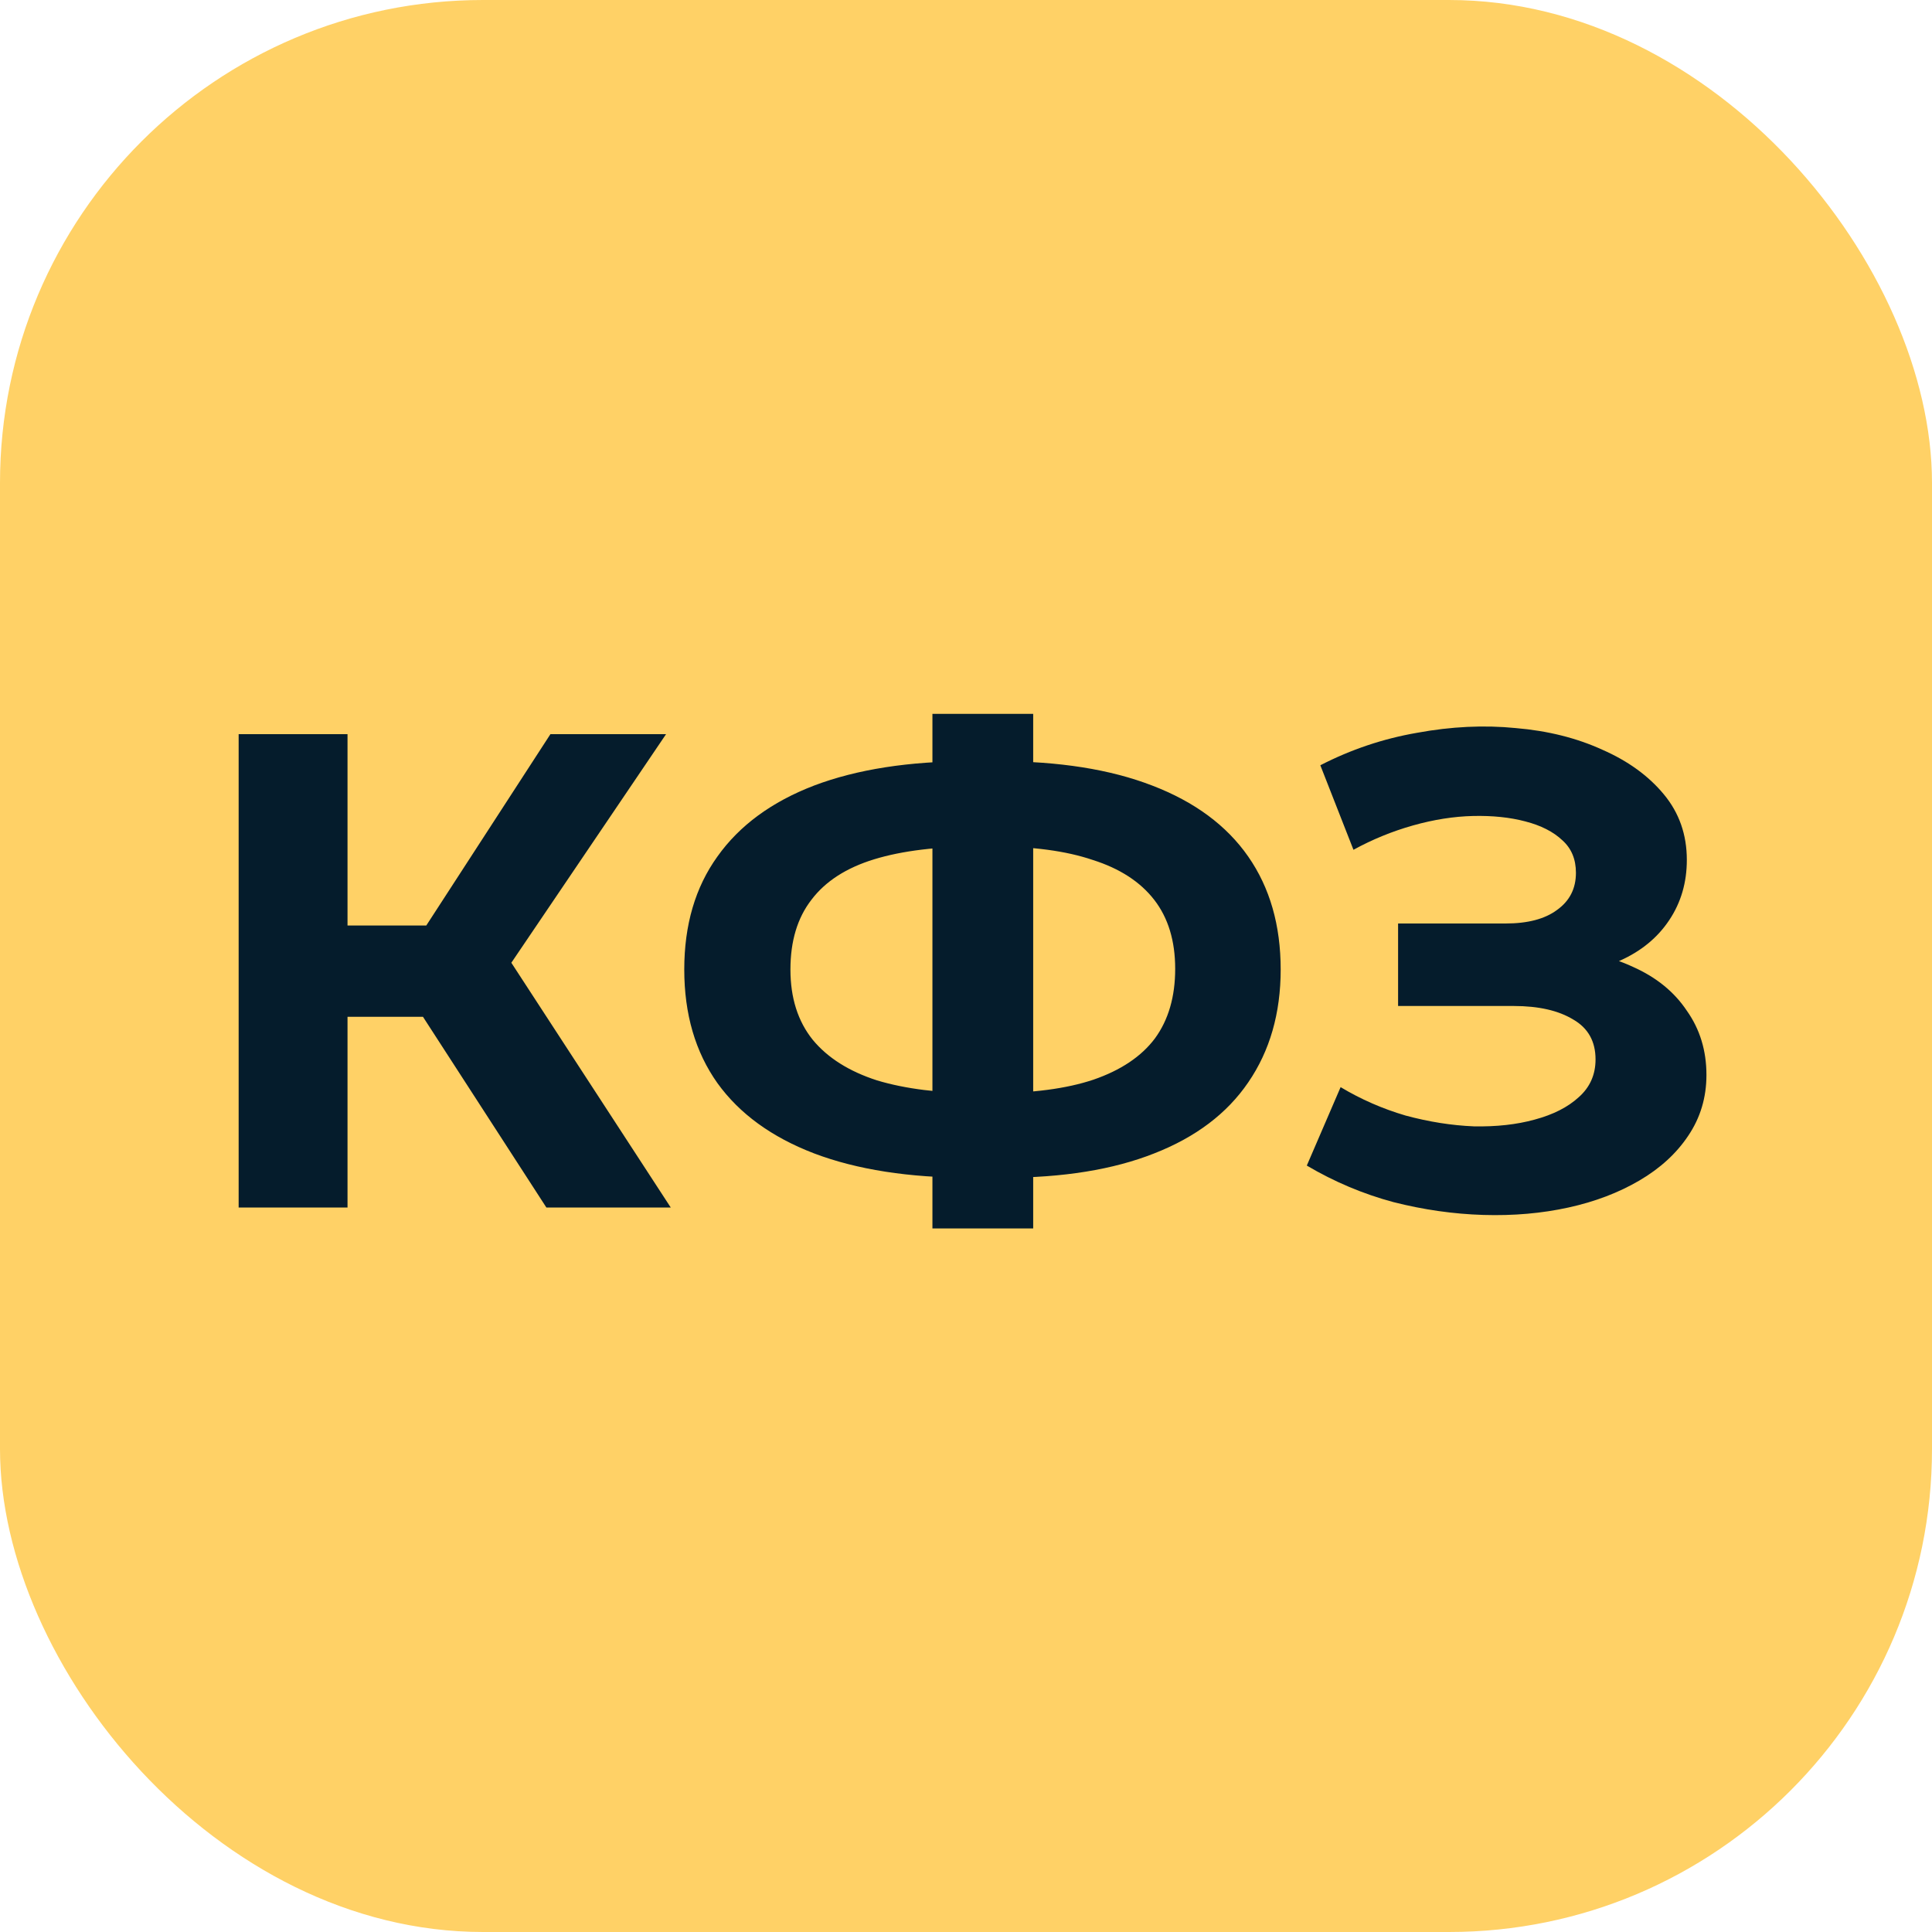
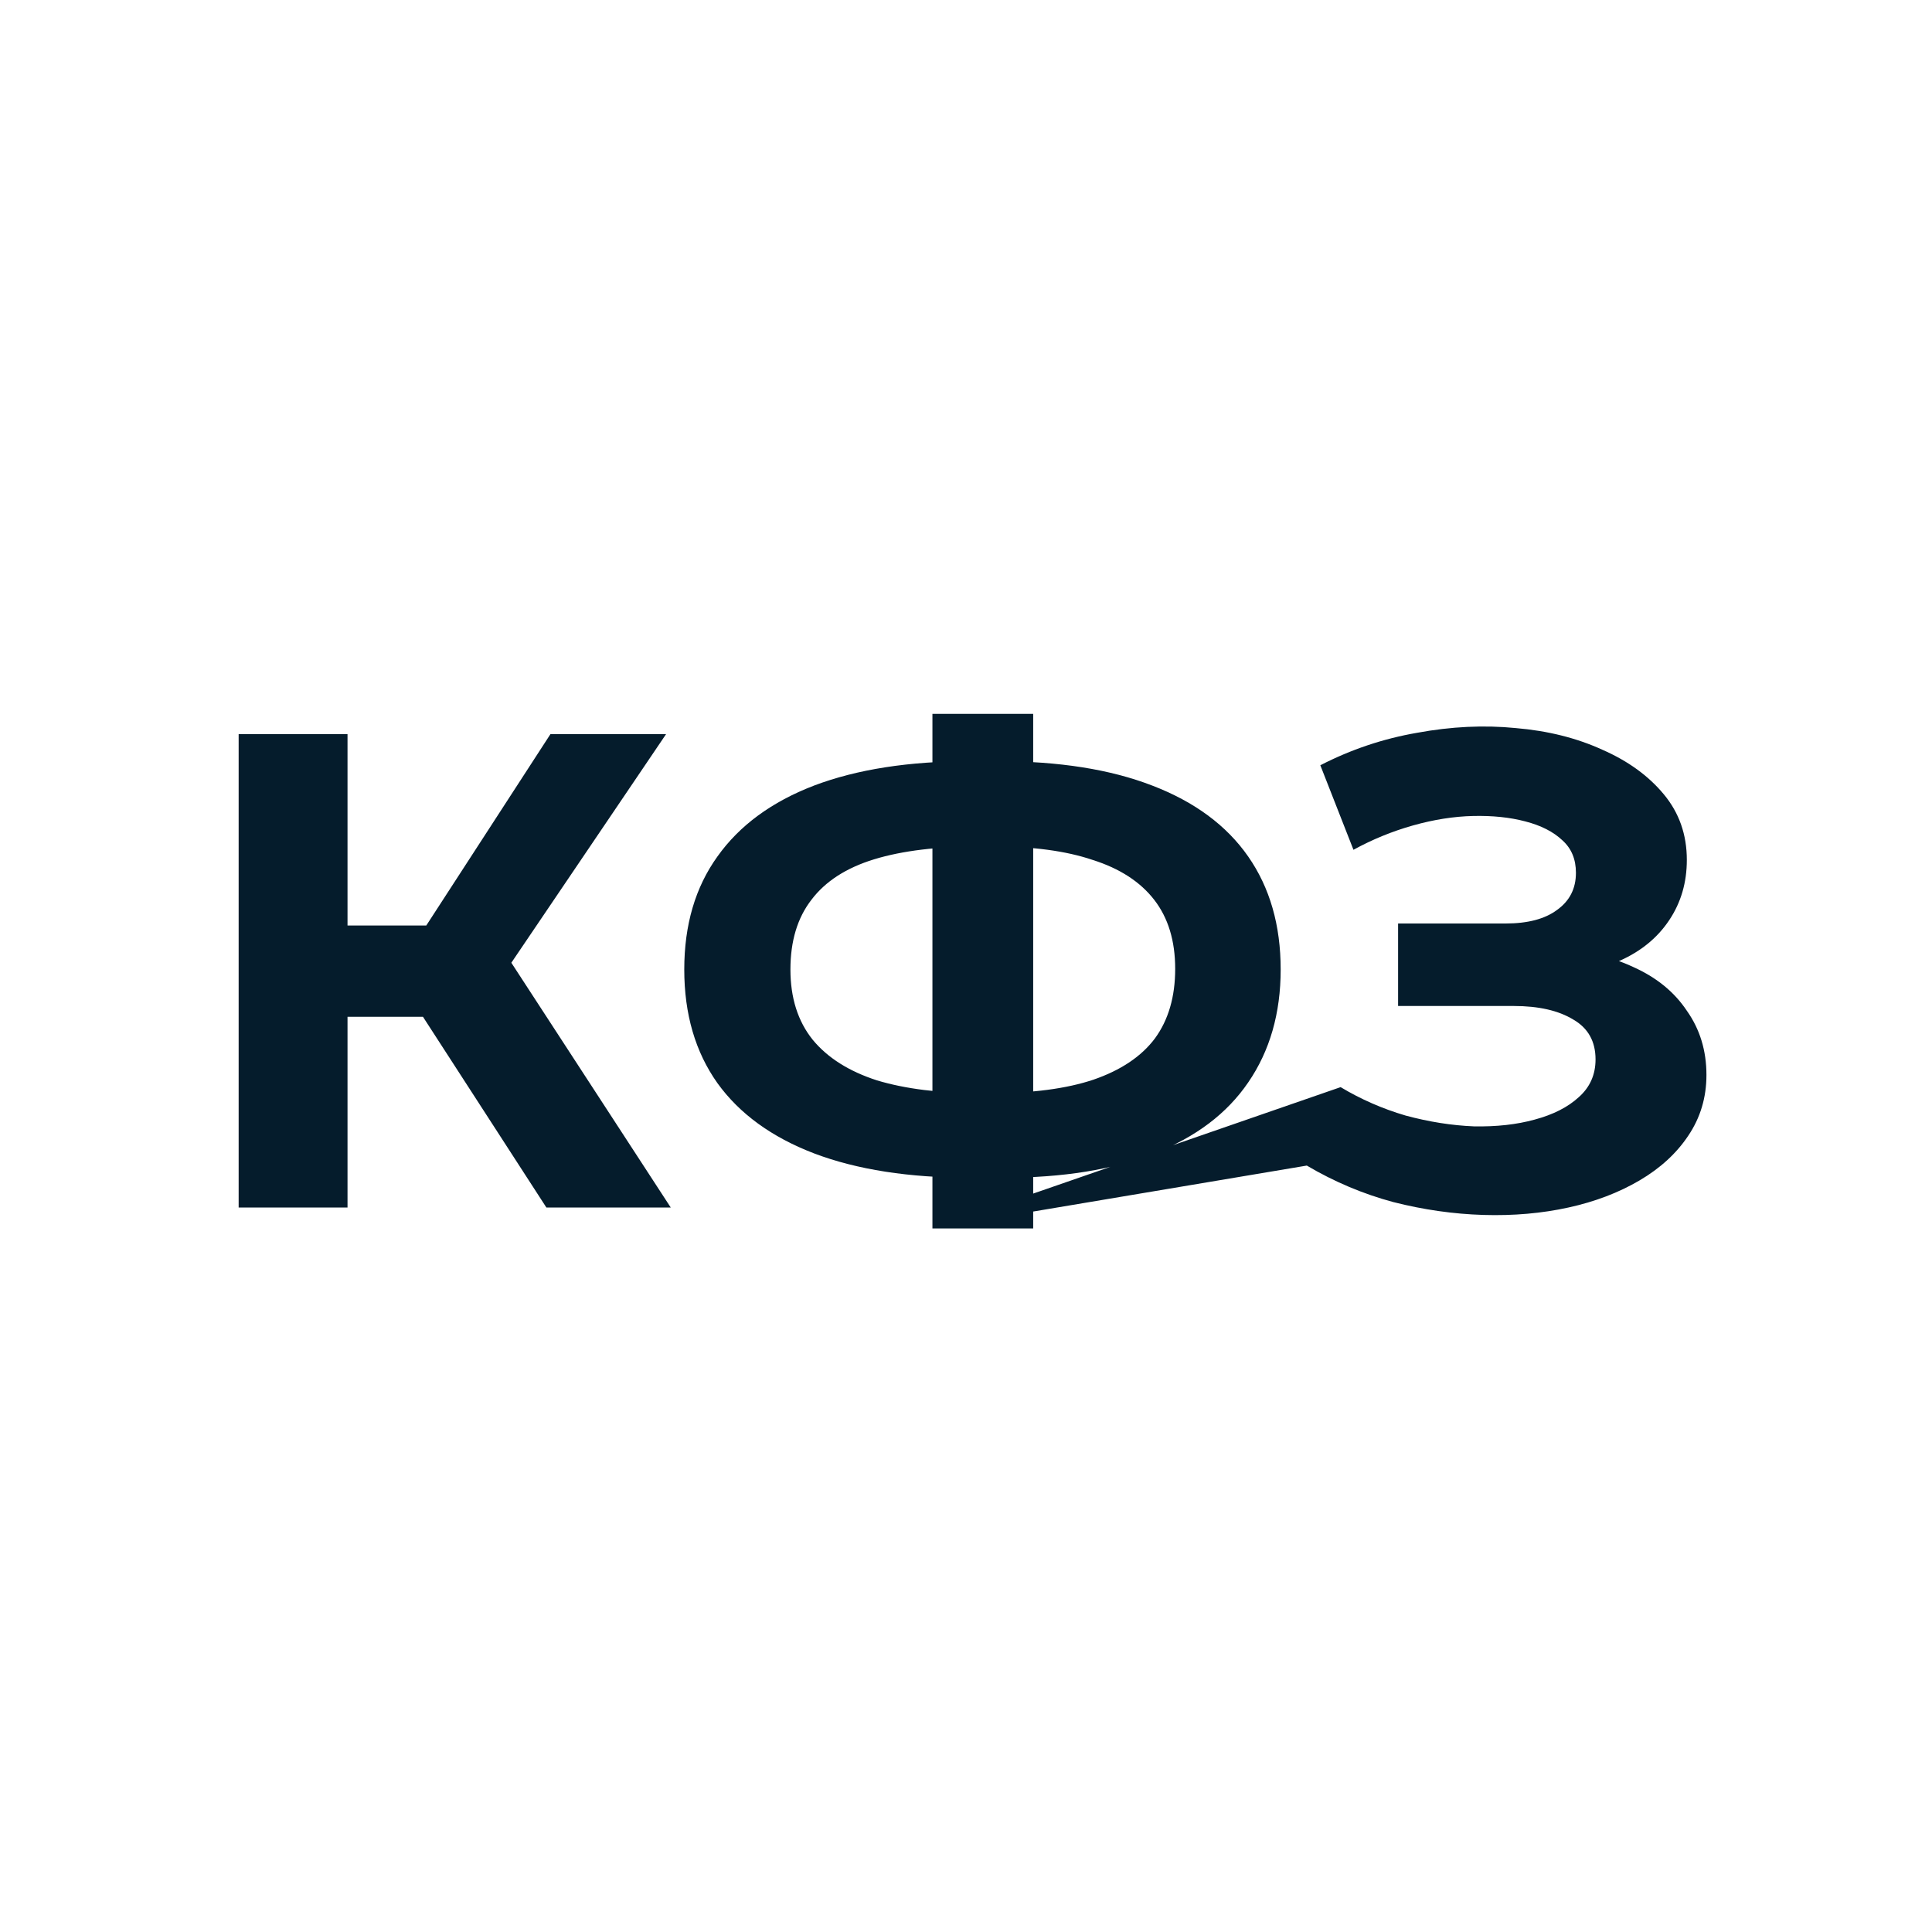
<svg xmlns="http://www.w3.org/2000/svg" width="40" height="40" viewBox="0 0 40 40" fill="none">
-   <rect width="40" height="40" rx="10" fill="#FFD166" />
-   <path d="M11.312 25L8.259 20.282L10.094 19.176L13.887 25H11.312ZM4.941 25V15.2H7.195V25H4.941ZM6.537 21.052V19.162H9.953V21.052H6.537ZM10.303 20.352L8.217 20.1L11.396 15.2H13.79L10.303 20.352ZM20.089 24.384C18.82 24.384 17.742 24.216 16.855 23.88C15.978 23.544 15.31 23.059 14.853 22.424C14.396 21.78 14.167 20.996 14.167 20.072C14.167 19.148 14.396 18.369 14.853 17.734C15.31 17.09 15.978 16.6 16.855 16.264C17.742 15.928 18.82 15.76 20.089 15.76C20.108 15.76 20.159 15.76 20.243 15.76C20.336 15.76 20.425 15.76 20.509 15.76C20.602 15.76 20.654 15.76 20.663 15.76C21.923 15.76 22.987 15.928 23.855 16.264C24.732 16.6 25.395 17.09 25.843 17.734C26.291 18.378 26.515 19.157 26.515 20.072C26.515 20.977 26.291 21.757 25.843 22.41C25.404 23.054 24.756 23.544 23.897 23.88C23.048 24.216 22.007 24.384 20.775 24.384C20.747 24.384 20.682 24.384 20.579 24.384C20.476 24.384 20.374 24.384 20.271 24.384C20.178 24.384 20.117 24.384 20.089 24.384ZM20.299 22.634C20.327 22.634 20.364 22.634 20.411 22.634C20.458 22.634 20.49 22.634 20.509 22.634C21.368 22.634 22.077 22.541 22.637 22.354C23.206 22.158 23.631 21.873 23.911 21.5C24.191 21.117 24.331 20.637 24.331 20.058C24.331 19.479 24.186 19.003 23.897 18.63C23.608 18.257 23.183 17.981 22.623 17.804C22.072 17.617 21.377 17.524 20.537 17.524C20.518 17.524 20.481 17.524 20.425 17.524C20.378 17.524 20.336 17.524 20.299 17.524C19.412 17.524 18.68 17.613 18.101 17.79C17.522 17.967 17.088 18.247 16.799 18.63C16.51 19.003 16.365 19.484 16.365 20.072C16.365 20.66 16.519 21.145 16.827 21.528C17.135 21.901 17.578 22.181 18.157 22.368C18.745 22.545 19.459 22.634 20.299 22.634ZM19.305 25.434V14.78H21.391V25.434H19.305ZM27.056 24.132L27.756 22.508C28.176 22.76 28.624 22.956 29.1 23.096C29.585 23.227 30.057 23.301 30.514 23.32C30.981 23.329 31.401 23.283 31.774 23.18C32.157 23.077 32.46 22.923 32.684 22.718C32.917 22.513 33.034 22.251 33.034 21.934C33.034 21.561 32.88 21.285 32.572 21.108C32.264 20.921 31.854 20.828 31.34 20.828H28.946V19.12H31.172C31.63 19.12 31.984 19.027 32.236 18.84C32.498 18.653 32.628 18.397 32.628 18.07C32.628 17.79 32.535 17.566 32.348 17.398C32.161 17.221 31.905 17.09 31.578 17.006C31.261 16.922 30.901 16.885 30.5 16.894C30.099 16.903 29.683 16.969 29.254 17.09C28.825 17.211 28.414 17.379 28.022 17.594L27.336 15.844C27.971 15.517 28.638 15.293 29.338 15.172C30.047 15.041 30.729 15.009 31.382 15.074C32.045 15.13 32.642 15.279 33.174 15.522C33.706 15.755 34.131 16.063 34.448 16.446C34.766 16.829 34.924 17.281 34.924 17.804C34.924 18.271 34.803 18.686 34.56 19.05C34.318 19.414 33.977 19.694 33.538 19.89C33.109 20.086 32.614 20.184 32.054 20.184L32.11 19.68C32.764 19.68 33.328 19.792 33.804 20.016C34.289 20.231 34.663 20.534 34.924 20.926C35.195 21.309 35.33 21.752 35.33 22.256C35.33 22.723 35.204 23.143 34.952 23.516C34.709 23.88 34.373 24.188 33.944 24.44C33.515 24.692 33.025 24.879 32.474 25C31.924 25.121 31.335 25.173 30.71 25.154C30.094 25.135 29.474 25.047 28.848 24.888C28.223 24.72 27.625 24.468 27.056 24.132Z" fill="#051C2C" />
+   <path d="M11.312 25L8.259 20.282L10.094 19.176L13.887 25H11.312ZM4.941 25V15.2H7.195V25H4.941ZM6.537 21.052V19.162H9.953V21.052H6.537ZM10.303 20.352L8.217 20.1L11.396 15.2H13.79L10.303 20.352ZM20.089 24.384C18.82 24.384 17.742 24.216 16.855 23.88C15.978 23.544 15.31 23.059 14.853 22.424C14.396 21.78 14.167 20.996 14.167 20.072C14.167 19.148 14.396 18.369 14.853 17.734C15.31 17.09 15.978 16.6 16.855 16.264C17.742 15.928 18.82 15.76 20.089 15.76C20.108 15.76 20.159 15.76 20.243 15.76C20.336 15.76 20.425 15.76 20.509 15.76C20.602 15.76 20.654 15.76 20.663 15.76C21.923 15.76 22.987 15.928 23.855 16.264C24.732 16.6 25.395 17.09 25.843 17.734C26.291 18.378 26.515 19.157 26.515 20.072C26.515 20.977 26.291 21.757 25.843 22.41C25.404 23.054 24.756 23.544 23.897 23.88C23.048 24.216 22.007 24.384 20.775 24.384C20.747 24.384 20.682 24.384 20.579 24.384C20.476 24.384 20.374 24.384 20.271 24.384C20.178 24.384 20.117 24.384 20.089 24.384ZM20.299 22.634C20.327 22.634 20.364 22.634 20.411 22.634C20.458 22.634 20.49 22.634 20.509 22.634C21.368 22.634 22.077 22.541 22.637 22.354C23.206 22.158 23.631 21.873 23.911 21.5C24.191 21.117 24.331 20.637 24.331 20.058C24.331 19.479 24.186 19.003 23.897 18.63C23.608 18.257 23.183 17.981 22.623 17.804C22.072 17.617 21.377 17.524 20.537 17.524C20.518 17.524 20.481 17.524 20.425 17.524C20.378 17.524 20.336 17.524 20.299 17.524C19.412 17.524 18.68 17.613 18.101 17.79C17.522 17.967 17.088 18.247 16.799 18.63C16.51 19.003 16.365 19.484 16.365 20.072C16.365 20.66 16.519 21.145 16.827 21.528C17.135 21.901 17.578 22.181 18.157 22.368C18.745 22.545 19.459 22.634 20.299 22.634ZM19.305 25.434V14.78H21.391V25.434H19.305ZL27.756 22.508C28.176 22.76 28.624 22.956 29.1 23.096C29.585 23.227 30.057 23.301 30.514 23.32C30.981 23.329 31.401 23.283 31.774 23.18C32.157 23.077 32.46 22.923 32.684 22.718C32.917 22.513 33.034 22.251 33.034 21.934C33.034 21.561 32.88 21.285 32.572 21.108C32.264 20.921 31.854 20.828 31.34 20.828H28.946V19.12H31.172C31.63 19.12 31.984 19.027 32.236 18.84C32.498 18.653 32.628 18.397 32.628 18.07C32.628 17.79 32.535 17.566 32.348 17.398C32.161 17.221 31.905 17.09 31.578 17.006C31.261 16.922 30.901 16.885 30.5 16.894C30.099 16.903 29.683 16.969 29.254 17.09C28.825 17.211 28.414 17.379 28.022 17.594L27.336 15.844C27.971 15.517 28.638 15.293 29.338 15.172C30.047 15.041 30.729 15.009 31.382 15.074C32.045 15.13 32.642 15.279 33.174 15.522C33.706 15.755 34.131 16.063 34.448 16.446C34.766 16.829 34.924 17.281 34.924 17.804C34.924 18.271 34.803 18.686 34.56 19.05C34.318 19.414 33.977 19.694 33.538 19.89C33.109 20.086 32.614 20.184 32.054 20.184L32.11 19.68C32.764 19.68 33.328 19.792 33.804 20.016C34.289 20.231 34.663 20.534 34.924 20.926C35.195 21.309 35.33 21.752 35.33 22.256C35.33 22.723 35.204 23.143 34.952 23.516C34.709 23.88 34.373 24.188 33.944 24.44C33.515 24.692 33.025 24.879 32.474 25C31.924 25.121 31.335 25.173 30.71 25.154C30.094 25.135 29.474 25.047 28.848 24.888C28.223 24.72 27.625 24.468 27.056 24.132Z" fill="#051C2C" />
</svg>